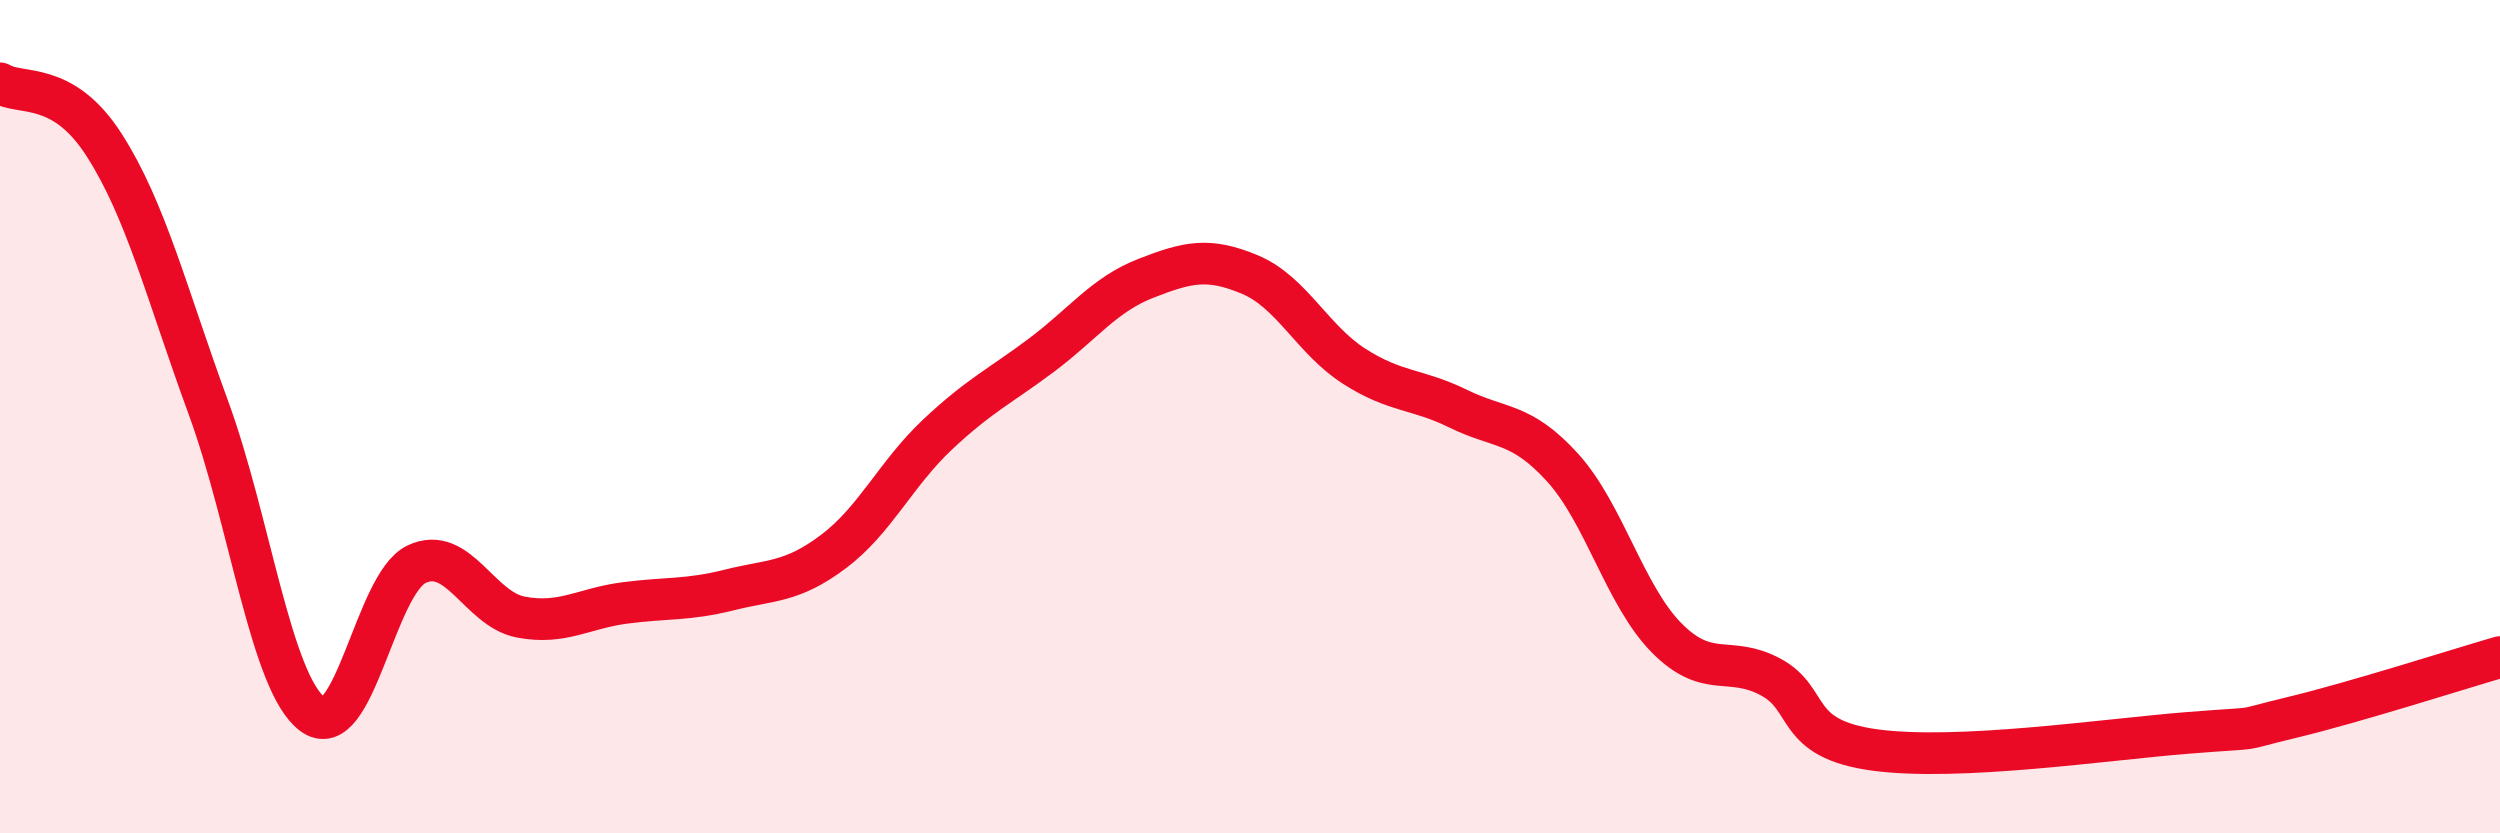
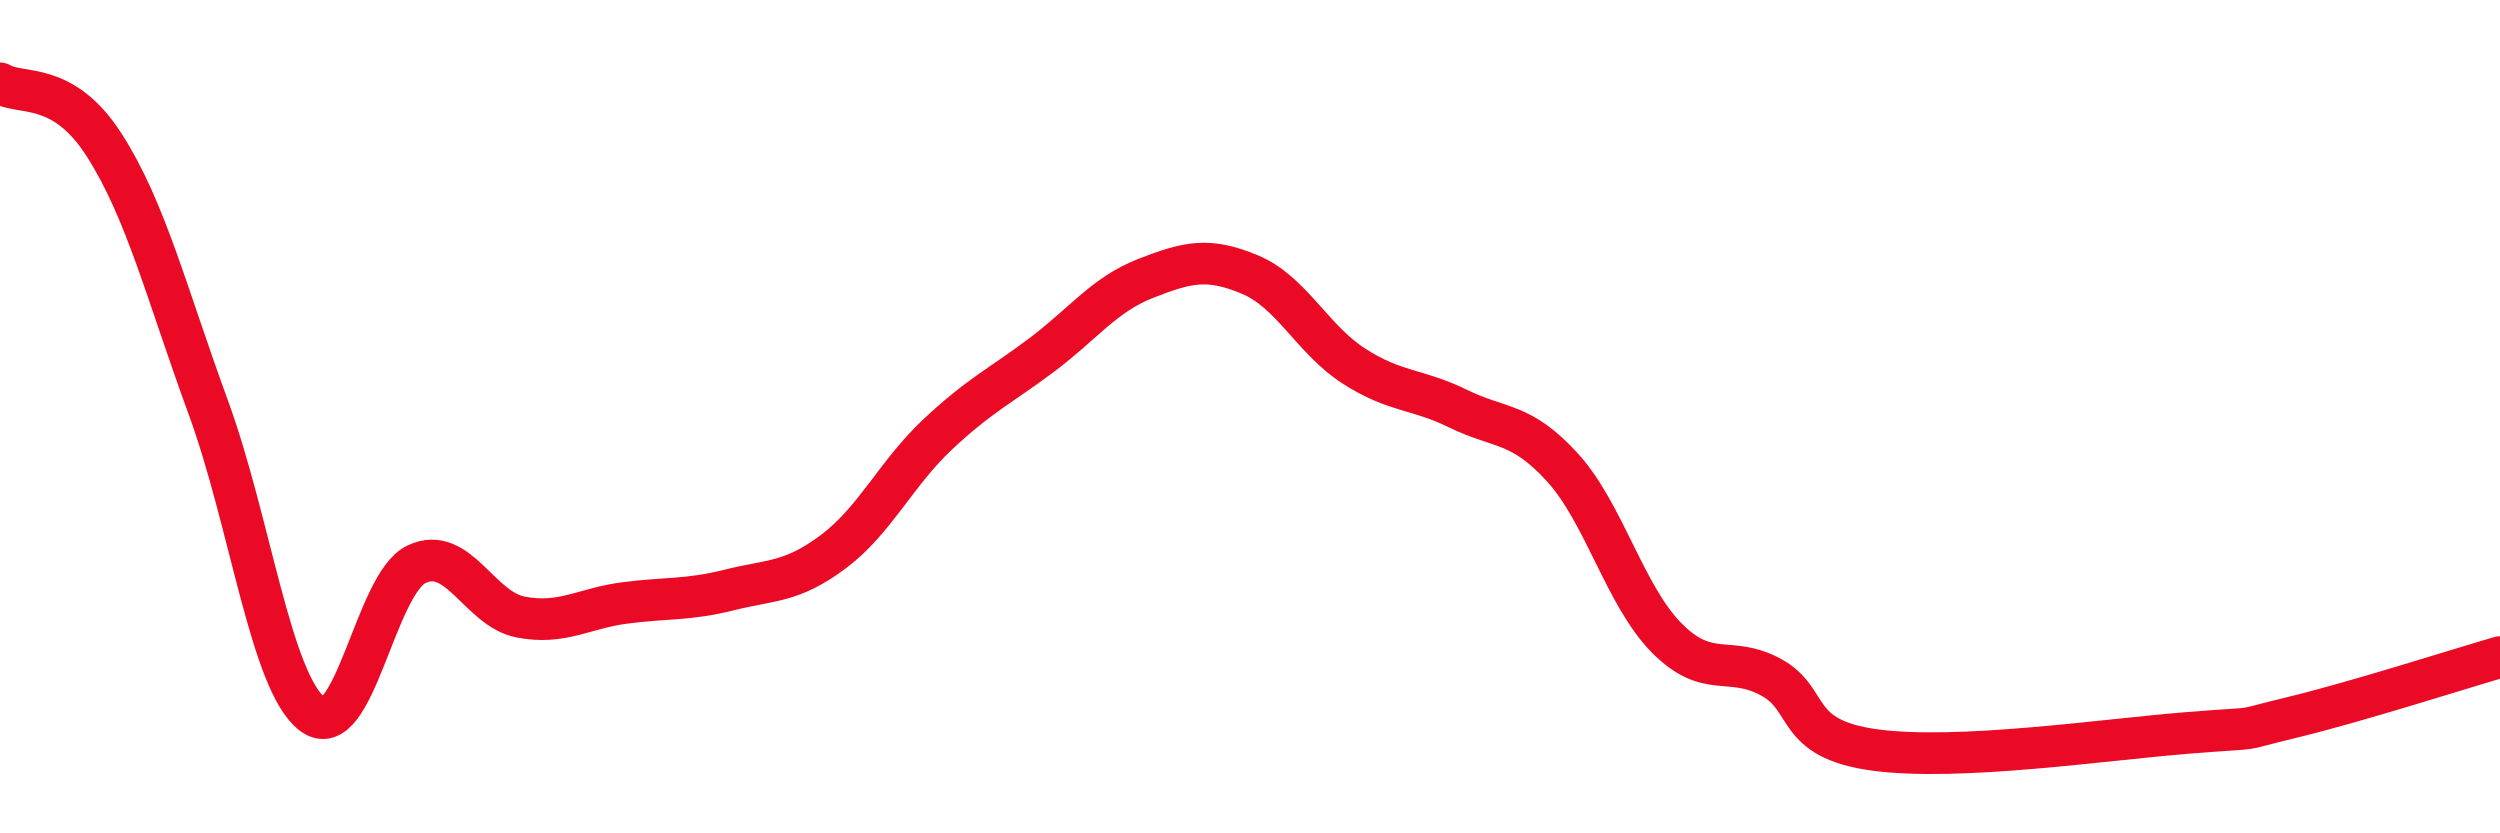
<svg xmlns="http://www.w3.org/2000/svg" width="60" height="20" viewBox="0 0 60 20">
-   <path d="M 0,2 C 0.5,2.3 1.5,1.92 2.5,3.48 C 3.5,5.04 4,7.05 5,9.78 C 6,12.51 6.5,16.39 7.5,17.14 C 8.5,17.89 9,14.01 10,13.54 C 11,13.07 11.5,14.62 12.5,14.81 C 13.5,15 14,14.6 15,14.47 C 16,14.34 16.5,14.41 17.5,14.16 C 18.5,13.91 19,13.99 20,13.24 C 21,12.49 21.5,11.37 22.5,10.43 C 23.5,9.49 24,9.27 25,8.52 C 26,7.77 26.5,7.07 27.5,6.68 C 28.5,6.29 29,6.17 30,6.59 C 31,7.01 31.5,8.15 32.5,8.79 C 33.5,9.43 34,9.32 35,9.81 C 36,10.3 36.5,10.12 37.5,11.22 C 38.5,12.32 39,14.3 40,15.31 C 41,16.32 41.5,15.71 42.5,16.25 C 43.5,16.79 43,17.73 45,18 C 47,18.27 50.5,17.75 52.5,17.59 C 54.5,17.43 53.5,17.58 55,17.22 C 56.5,16.86 59,16.06 60,15.77L60 20L0 20Z" fill="#EB0A25" opacity="0.1" stroke-linecap="round" stroke-linejoin="round" />
  <path d="M 0,2 C 0.5,2.3 1.5,1.92 2.5,3.48 C 3.5,5.04 4,7.05 5,9.78 C 6,12.51 6.5,16.39 7.5,17.14 C 8.5,17.89 9,14.01 10,13.54 C 11,13.07 11.5,14.62 12.5,14.81 C 13.5,15 14,14.6 15,14.47 C 16,14.34 16.5,14.41 17.5,14.16 C 18.5,13.91 19,13.99 20,13.24 C 21,12.49 21.5,11.37 22.5,10.43 C 23.5,9.49 24,9.27 25,8.52 C 26,7.77 26.5,7.07 27.5,6.68 C 28.5,6.29 29,6.17 30,6.59 C 31,7.01 31.5,8.15 32.5,8.79 C 33.5,9.43 34,9.32 35,9.81 C 36,10.3 36.5,10.12 37.5,11.22 C 38.5,12.32 39,14.3 40,15.31 C 41,16.32 41.5,15.71 42.5,16.25 C 43.5,16.79 43,17.73 45,18 C 47,18.27 50.5,17.75 52.5,17.59 C 54.5,17.43 53.5,17.58 55,17.22 C 56.5,16.86 59,16.06 60,15.77" stroke="#EB0A25" stroke-width="1" fill="none" stroke-linecap="round" stroke-linejoin="round" />
</svg>